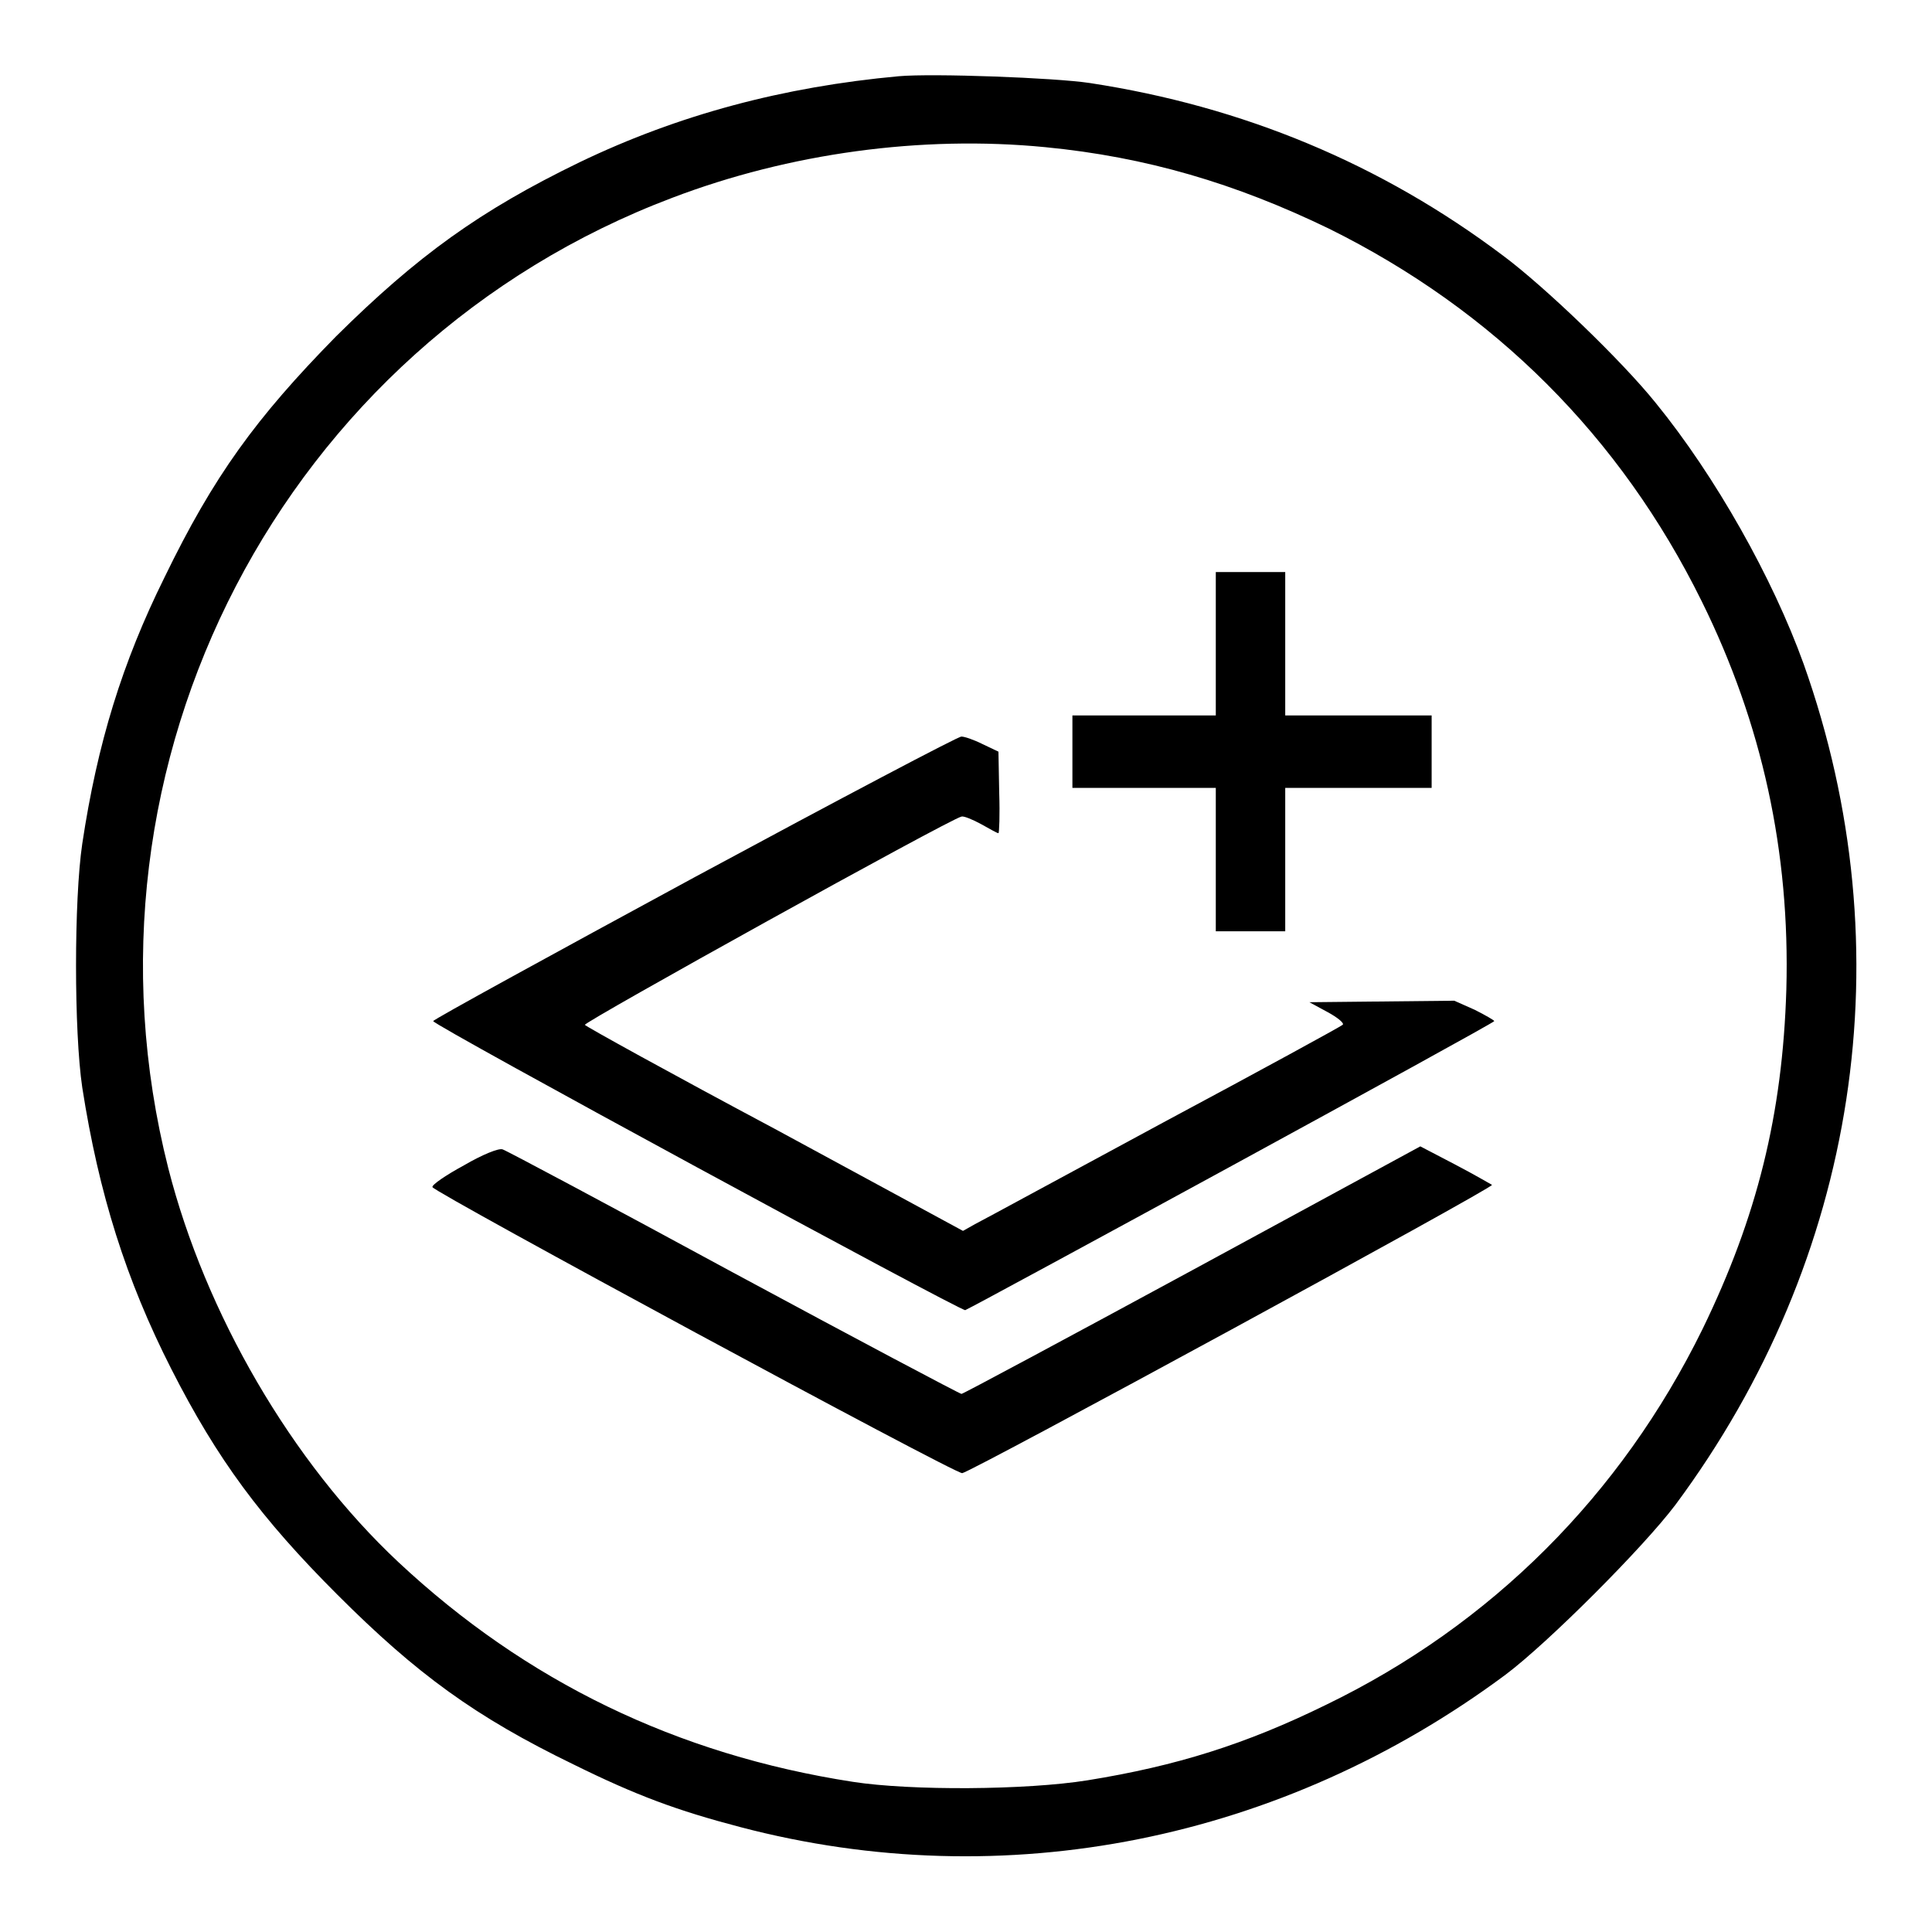
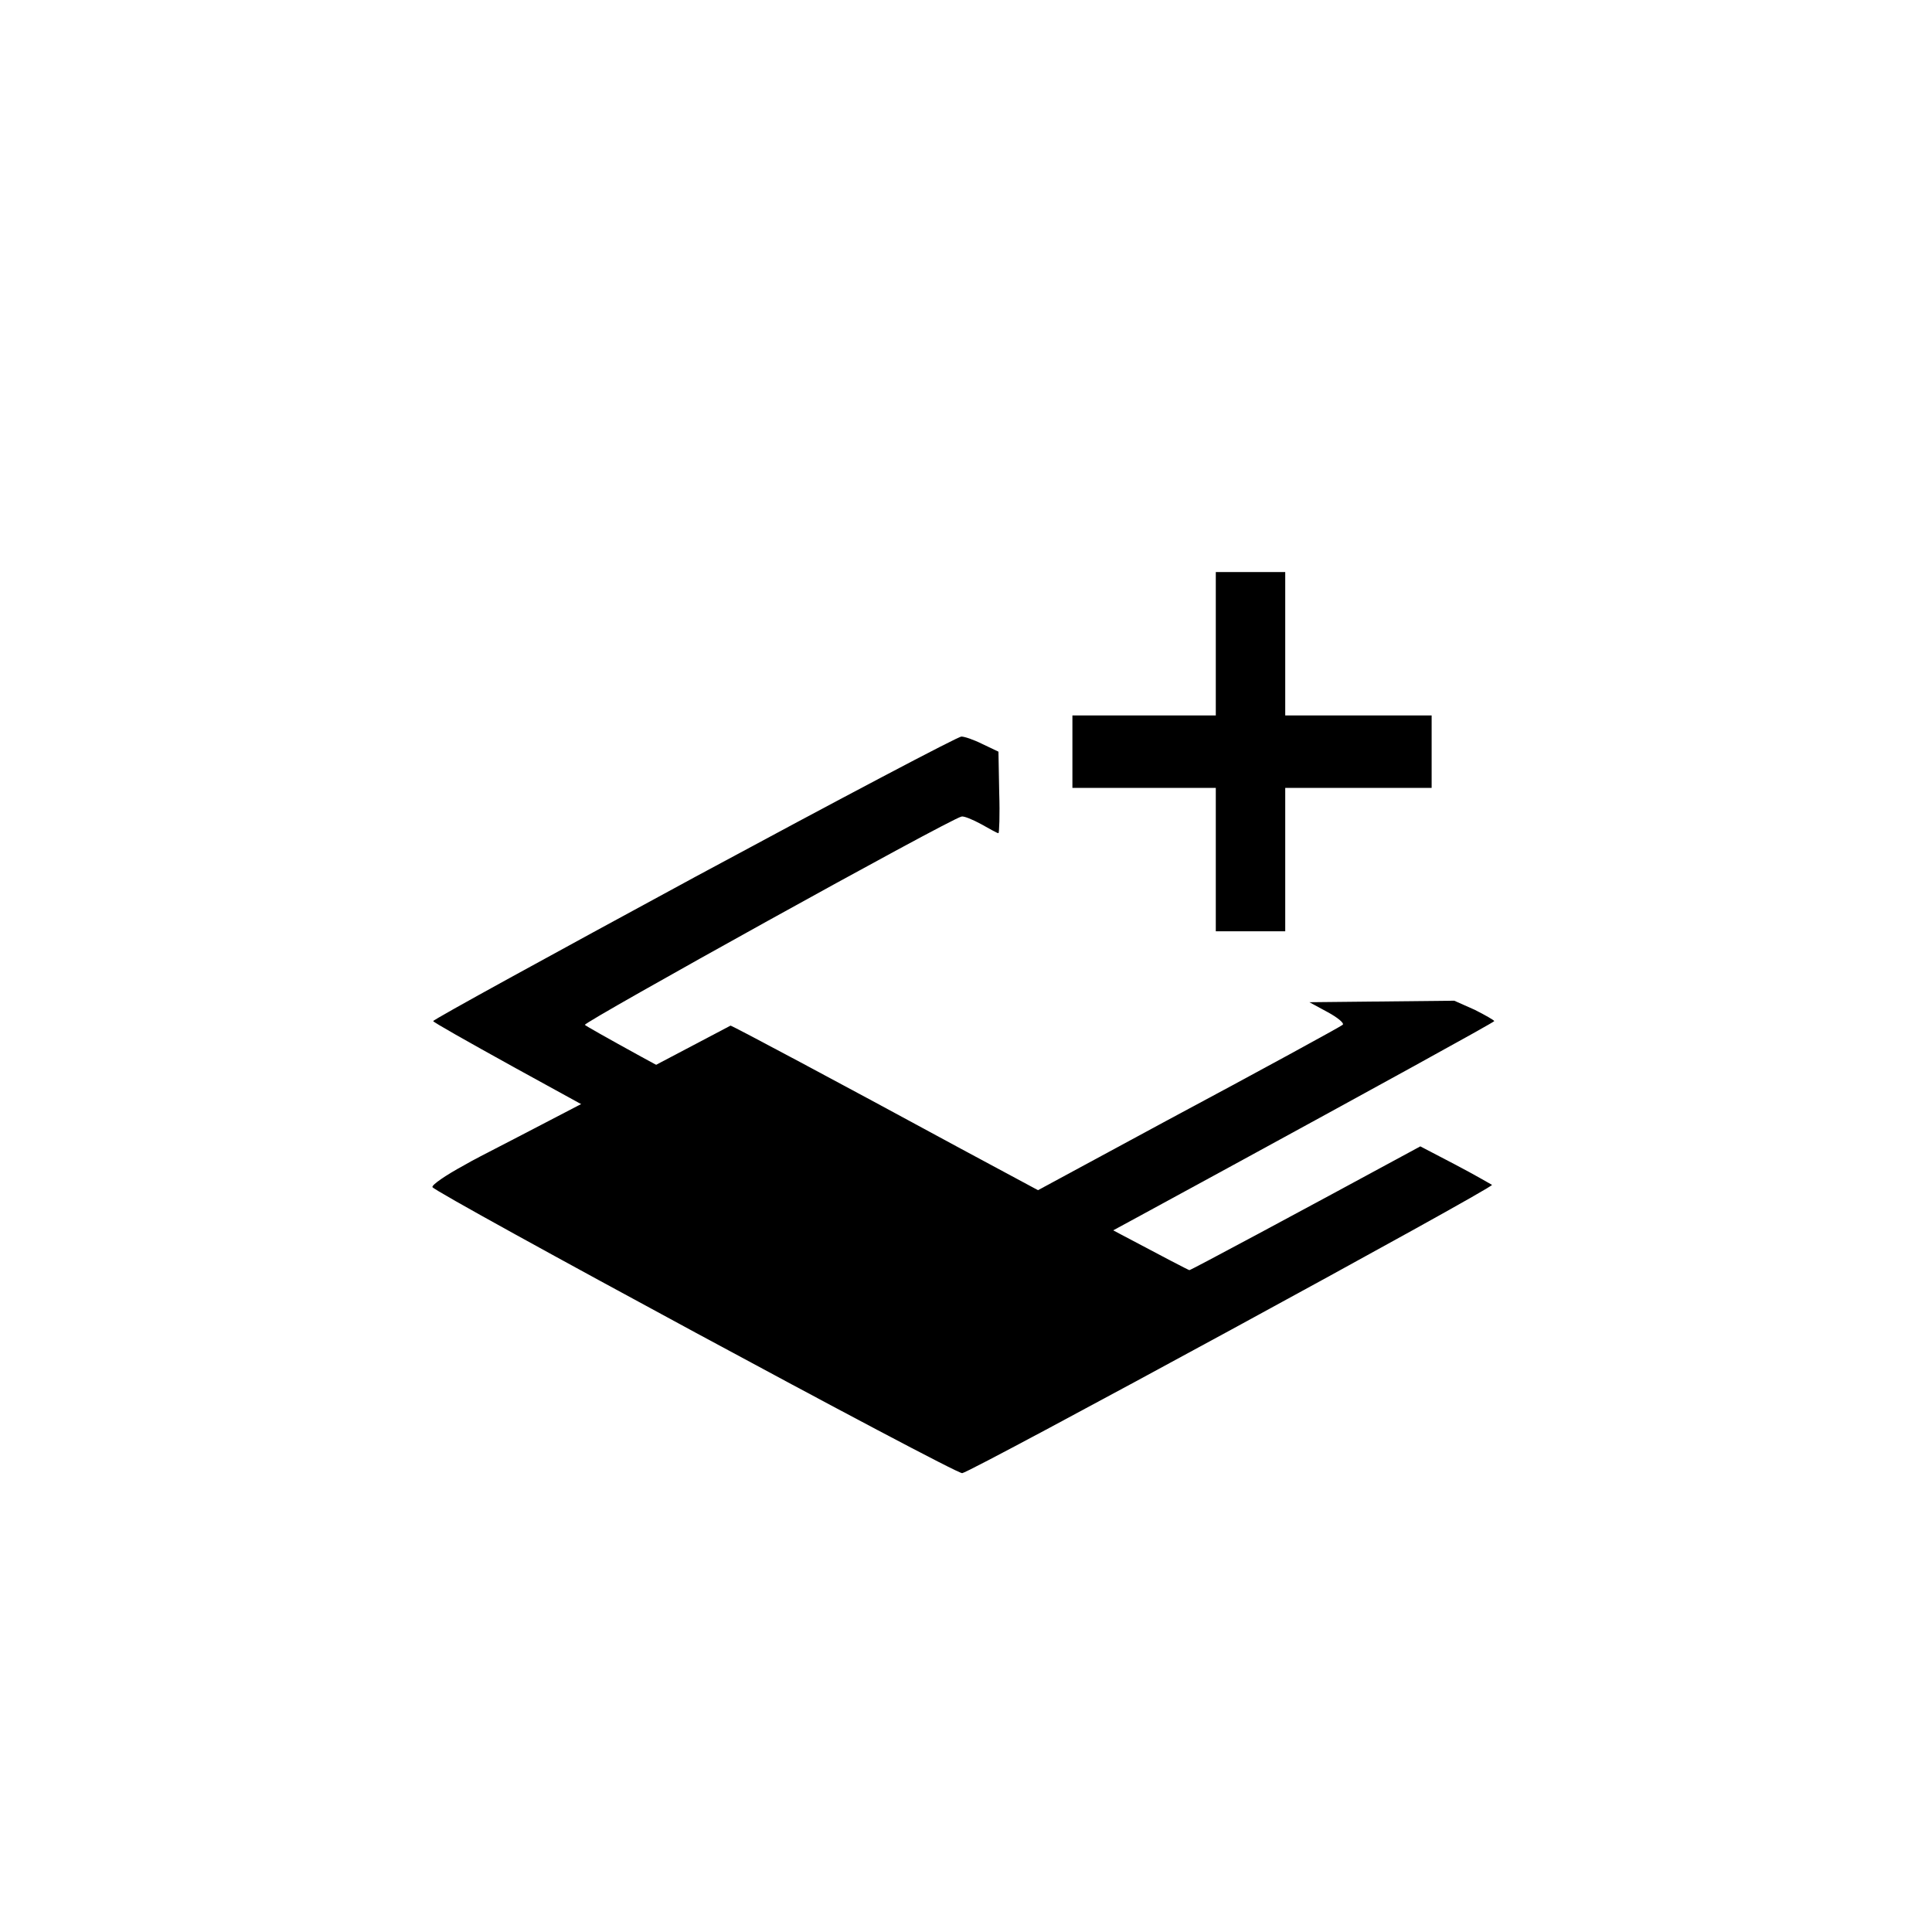
<svg xmlns="http://www.w3.org/2000/svg" version="1.1" x="0px" y="0px" viewBox="0 0 256 256" enable-background="new 0 0 256 256" xml:space="preserve">
  <g>
    <g>
      <g>
-         <path fill="#000000" d="M119.1,10.1c-15.3,1.4-29.2,5.1-42.3,11.4c-13.2,6.4-21.5,12.4-32.3,23.1C33.9,55.4,28.3,63.1,21.8,76.5c-5.6,11.3-8.9,22-10.9,35.3c-1.1,7.4-1.1,24.9,0,32.3c2.2,14.1,5.8,25.5,11.8,37.3c6.1,12,11.9,19.8,22,29.9C55.2,221.8,63,227.5,76,233.8c8.3,4.1,13.7,6.1,22.1,8.3c35,9.2,71.8,1.8,101.4-20.2c5.6-4.2,18.2-16.8,22.5-22.5C246.2,166.8,252.5,126,239,88c-4.1-11.4-11.7-24.9-19.6-34.6c-4.5-5.6-14.7-15.4-20.2-19.5c-16.2-12.2-34.5-19.8-54.8-22.9C139.8,10.3,123.6,9.7,119.1,10.1z M138.5,19.5c13.4,1.3,25.2,4.8,37.6,10.8c21.8,10.8,38.6,27.5,49.4,49.4c8,16.2,11.7,33.2,11.2,51.4c-0.5,16.6-3.9,30.2-11.1,45c-10.8,22-28,39.2-49.9,49.8c-10.6,5.2-19.8,8.1-31.6,10c-8.1,1.3-23.4,1.4-31.1,0.2c-23.3-3.6-43.3-13.3-60.2-29.1c-14.2-13.3-25.6-33-30.5-52.2C8.7,101.1,37.5,45.7,89.1,26.2C104.6,20.3,122.1,17.9,138.5,19.5z" />
        <path fill="#000000" d="M161.1,85.3v9.5h-9.5h-9.5v4.8v4.8h9.5h9.5v9.5v9.5h4.6h4.6v-9.5v-9.5h9.7h9.7v-4.8v-4.8H180h-9.7v-9.5v-9.5h-4.6h-4.6V85.3z" />
        <path fill="#000000" d="M92.1,116.2c-19,10.3-34.7,18.9-34.7,19.1c-0.1,0.5,70,38.5,70.5,38.3c1.4-0.6,70.1-38,70.1-38.3c0-0.1-1.2-0.8-2.6-1.5l-2.7-1.2l-9.6,0.1l-9.6,0.1l2.4,1.3c1.3,0.7,2.3,1.5,2,1.7c-0.2,0.2-10.8,6-23.7,12.9c-12.8,6.9-24,13-25,13.5l-1.6,0.9l-24.9-13.5C89,142.3,77.6,136,77.5,135.8c-0.3-0.3,48.2-27.2,49.9-27.6c0.3-0.1,1.5,0.4,2.6,1c1.1,0.6,2.1,1.2,2.3,1.2c0.1,0,0.2-2.4,0.1-5.4l-0.1-5.4l-2.1-1c-1.2-0.6-2.4-1-2.8-1C127.1,97.5,111.2,105.9,92.1,116.2z" />
-         <path fill="#000000" d="M61.5,154.4c-2.4,1.3-4.3,2.6-4.2,2.9c0.2,0.7,69.4,38.1,70.2,37.9c1.3-0.2,70.6-37.9,70.2-38.2c-0.2-0.1-2.4-1.4-4.9-2.7l-4.6-2.4l-30.2,16.4c-16.6,9-30.4,16.4-30.6,16.4c-0.2,0-13.8-7.2-30.3-16.1c-16.4-8.9-30.1-16.2-30.5-16.3C66.1,152.1,63.9,153,61.5,154.4z" />
+         <path fill="#000000" d="M61.5,154.4c-2.4,1.3-4.3,2.6-4.2,2.9c0.2,0.7,69.4,38.1,70.2,37.9c1.3-0.2,70.6-37.9,70.2-38.2c-0.2-0.1-2.4-1.4-4.9-2.7l-4.6-2.4c-16.6,9-30.4,16.4-30.6,16.4c-0.2,0-13.8-7.2-30.3-16.1c-16.4-8.9-30.1-16.2-30.5-16.3C66.1,152.1,63.9,153,61.5,154.4z" />
      </g>
    </g>
  </g>
</svg>